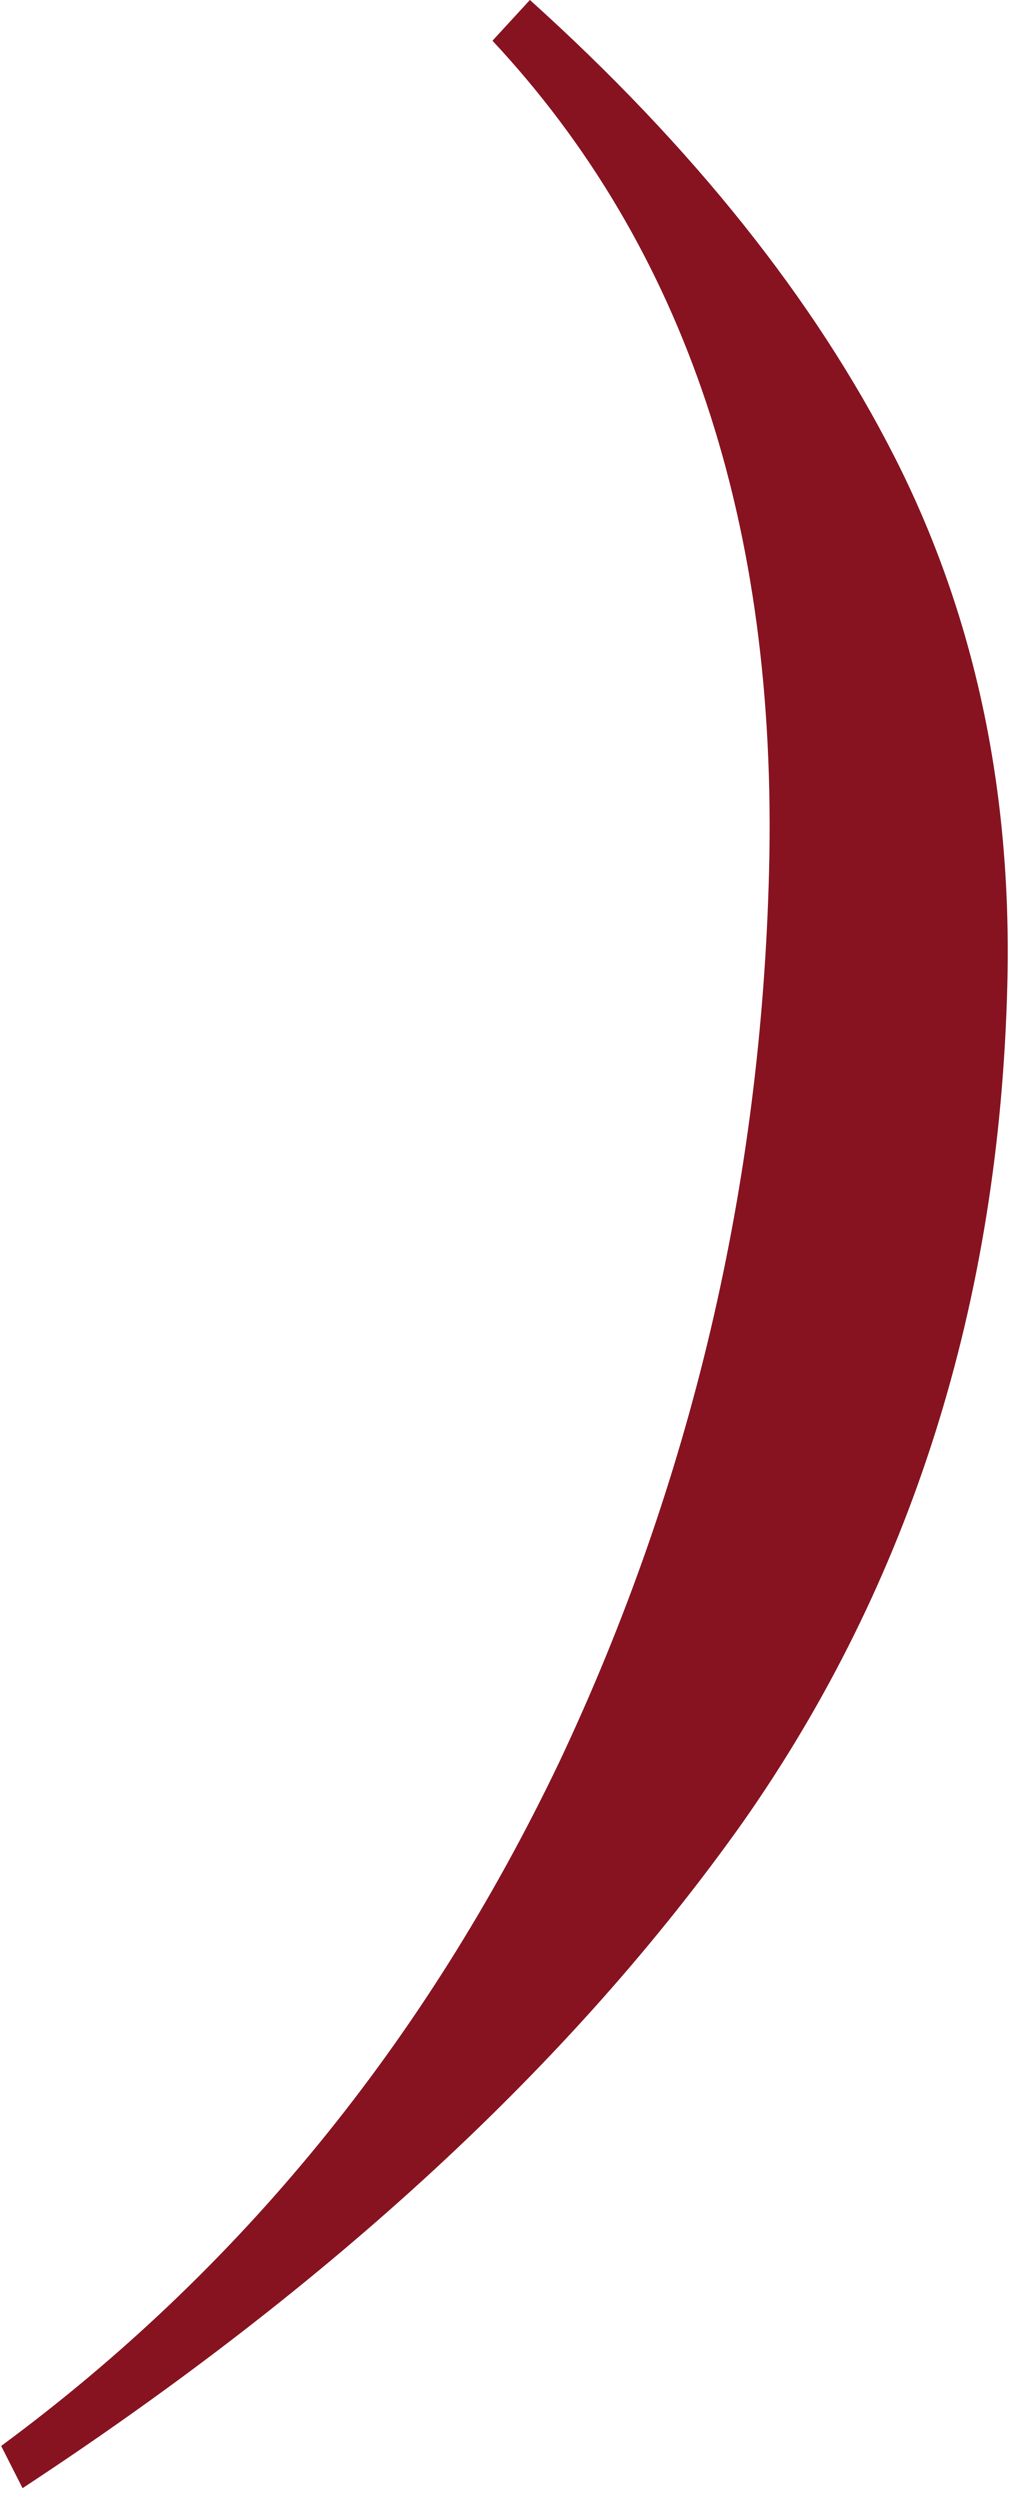
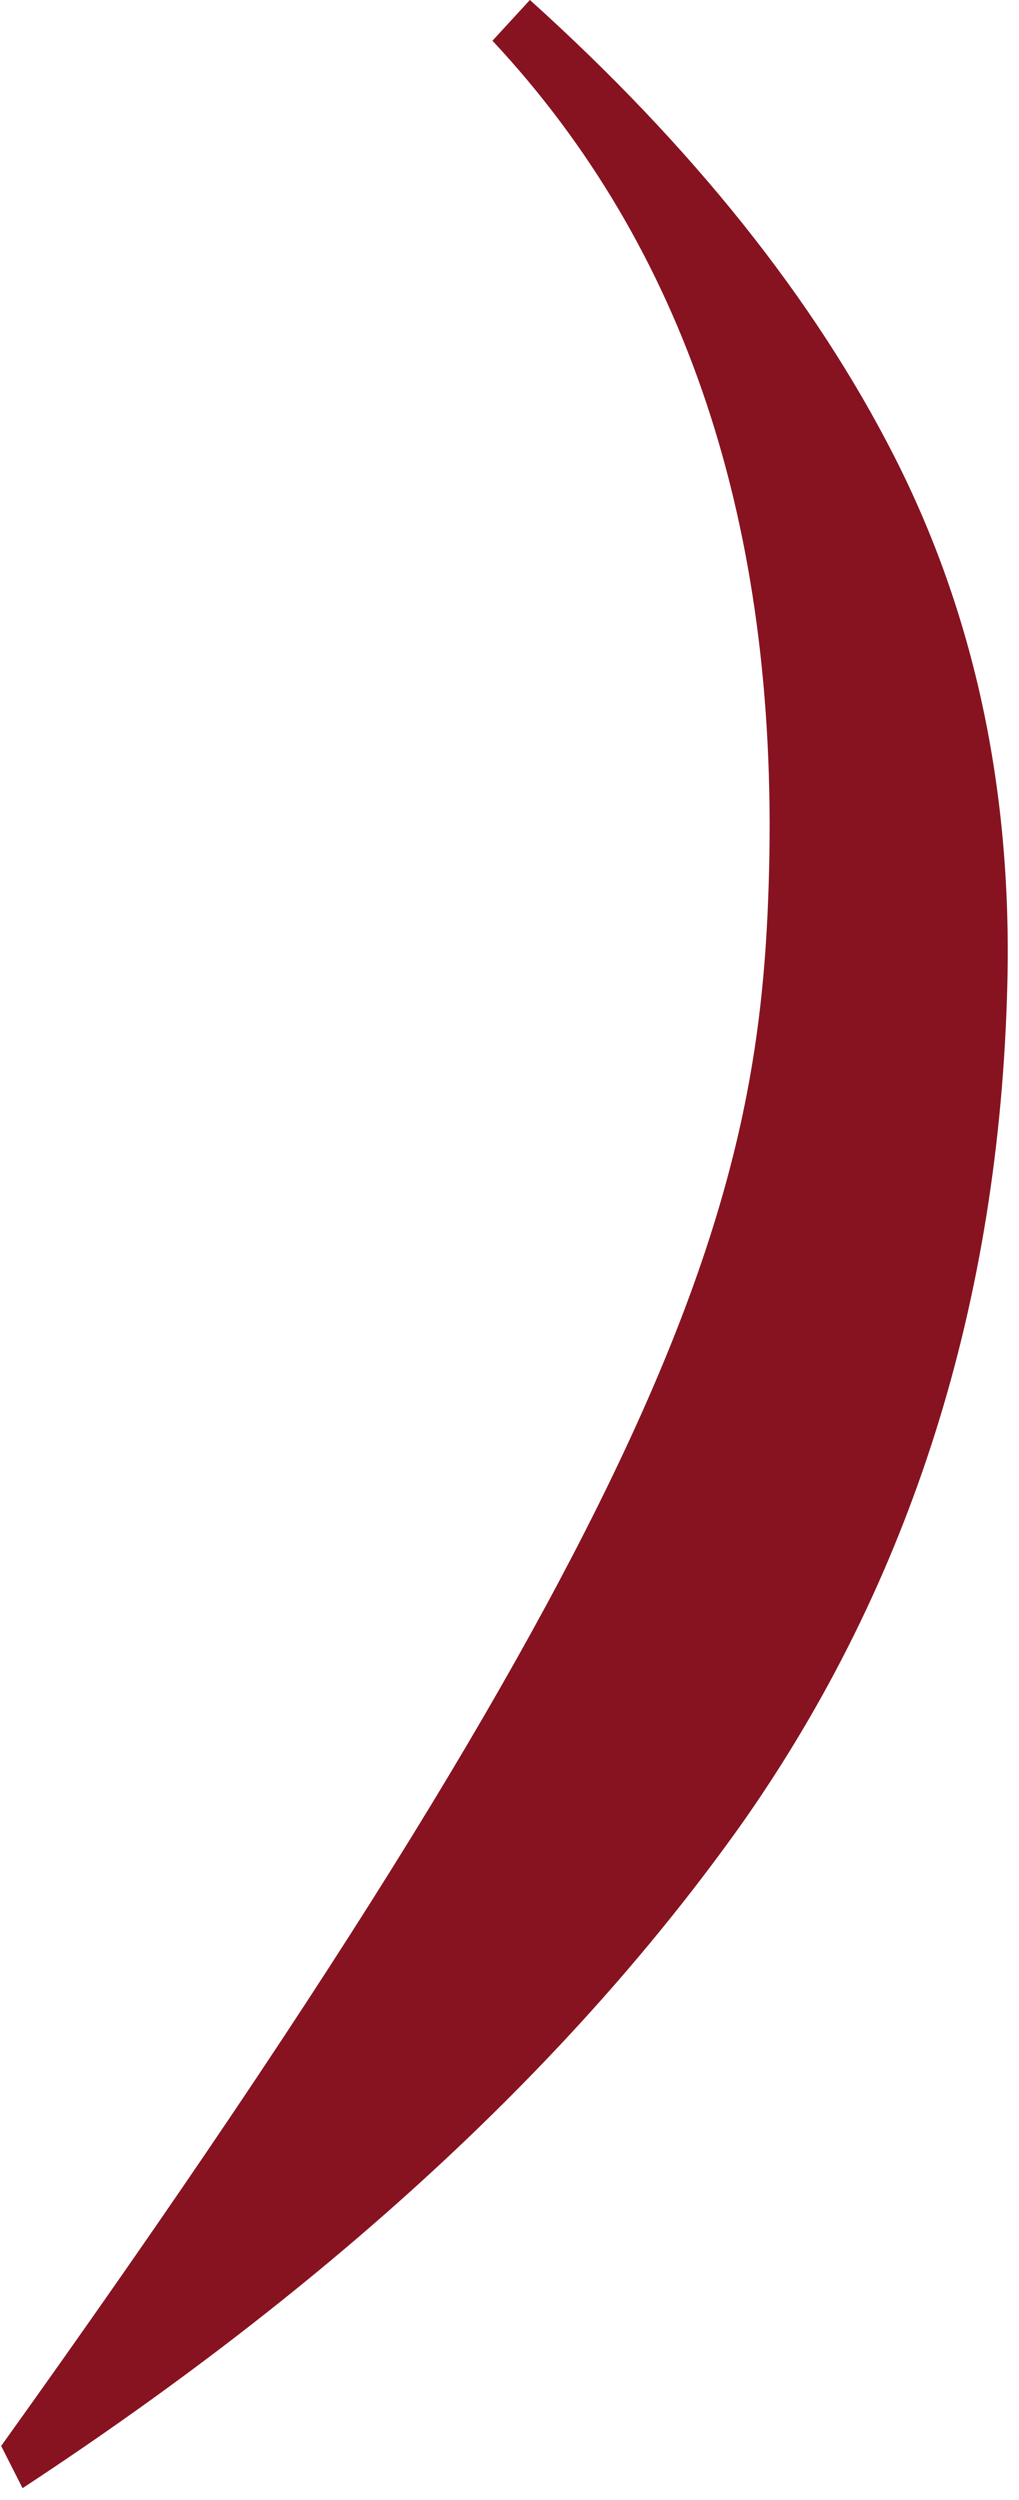
<svg xmlns="http://www.w3.org/2000/svg" width="62" height="152" viewBox="0 0 62 152" fill="none">
-   <path d="M32.242 -0.002C42.141 8.916 49.531 18.165 54.411 27.747C59.29 37.328 61.584 48.028 61.291 59.847C60.811 79.207 55.444 96.193 45.188 110.806C34.819 125.416 20.214 138.907 1.372 151.28L0.071 148.713C14.55 138.035 25.867 124.18 34.021 107.15C42.062 90.118 46.32 72.034 46.794 52.899C47.316 31.851 41.705 15.043 29.963 2.476L32.242 -0.002Z" fill="#871321" />
+   <path d="M32.242 -0.002C42.141 8.916 49.531 18.165 54.411 27.747C59.29 37.328 61.584 48.028 61.291 59.847C60.811 79.207 55.444 96.193 45.188 110.806C34.819 125.416 20.214 138.907 1.372 151.28L0.071 148.713C42.062 90.118 46.32 72.034 46.794 52.899C47.316 31.851 41.705 15.043 29.963 2.476L32.242 -0.002Z" fill="#871321" />
</svg>